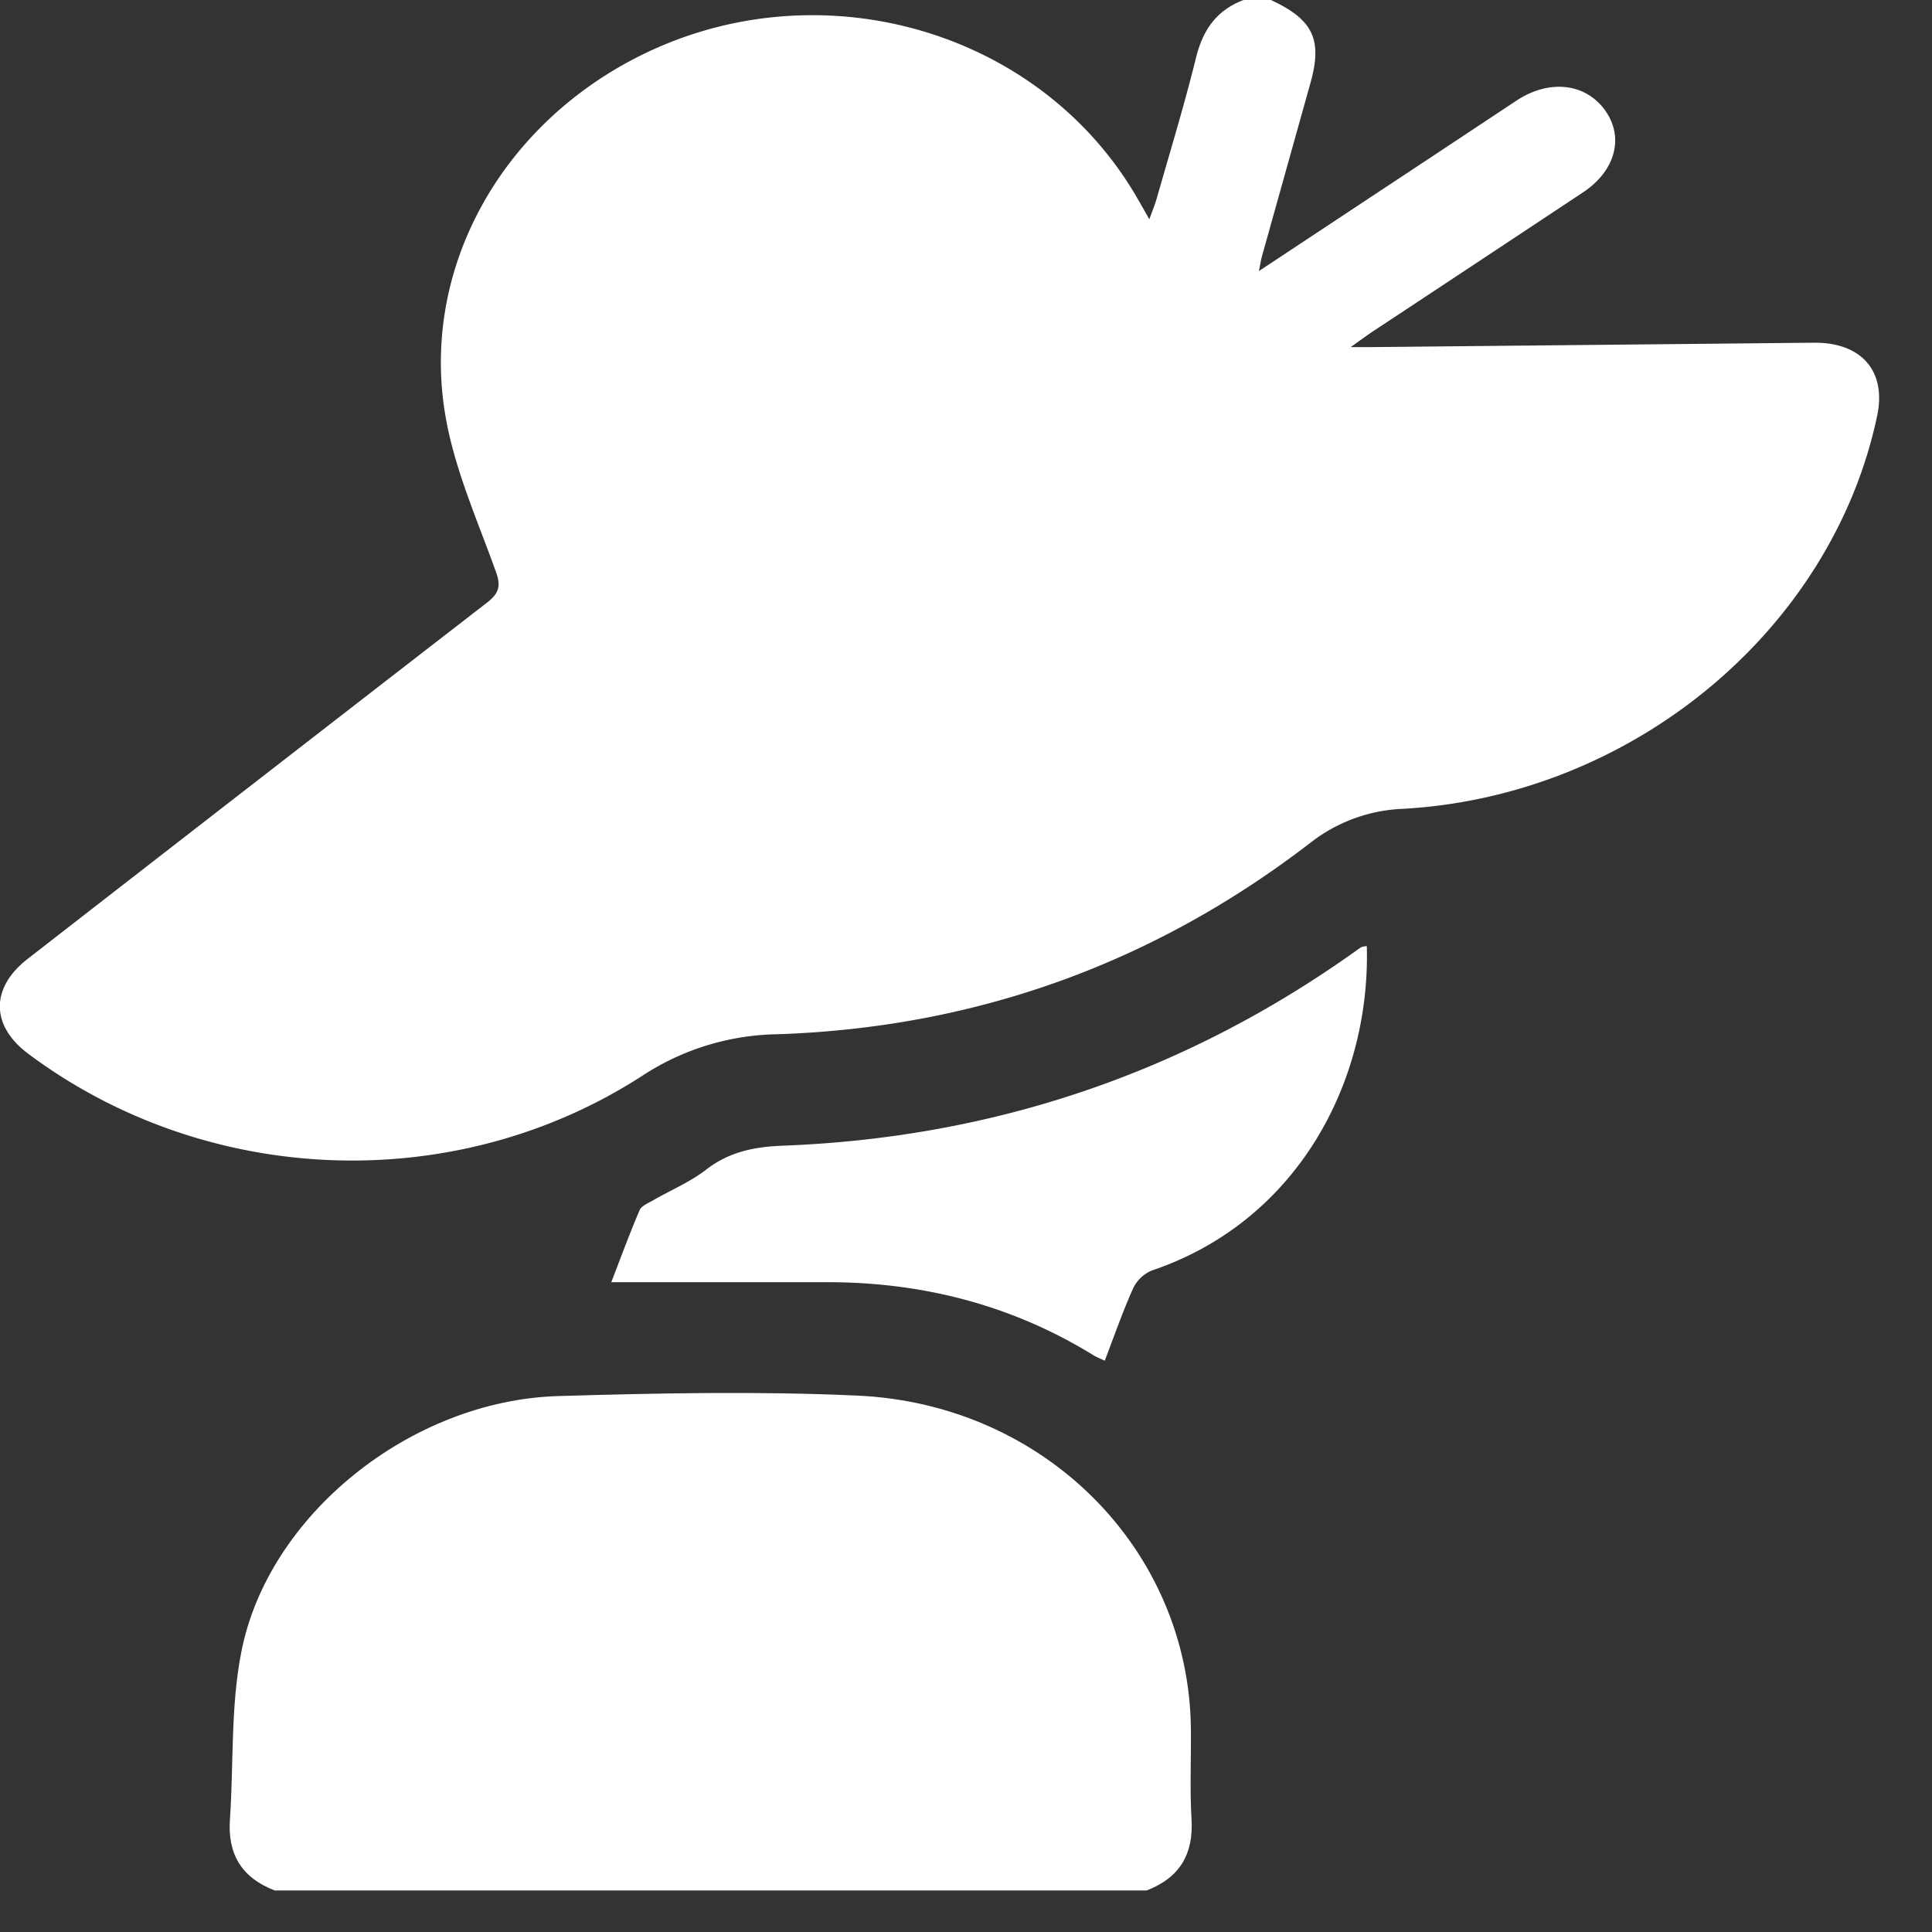
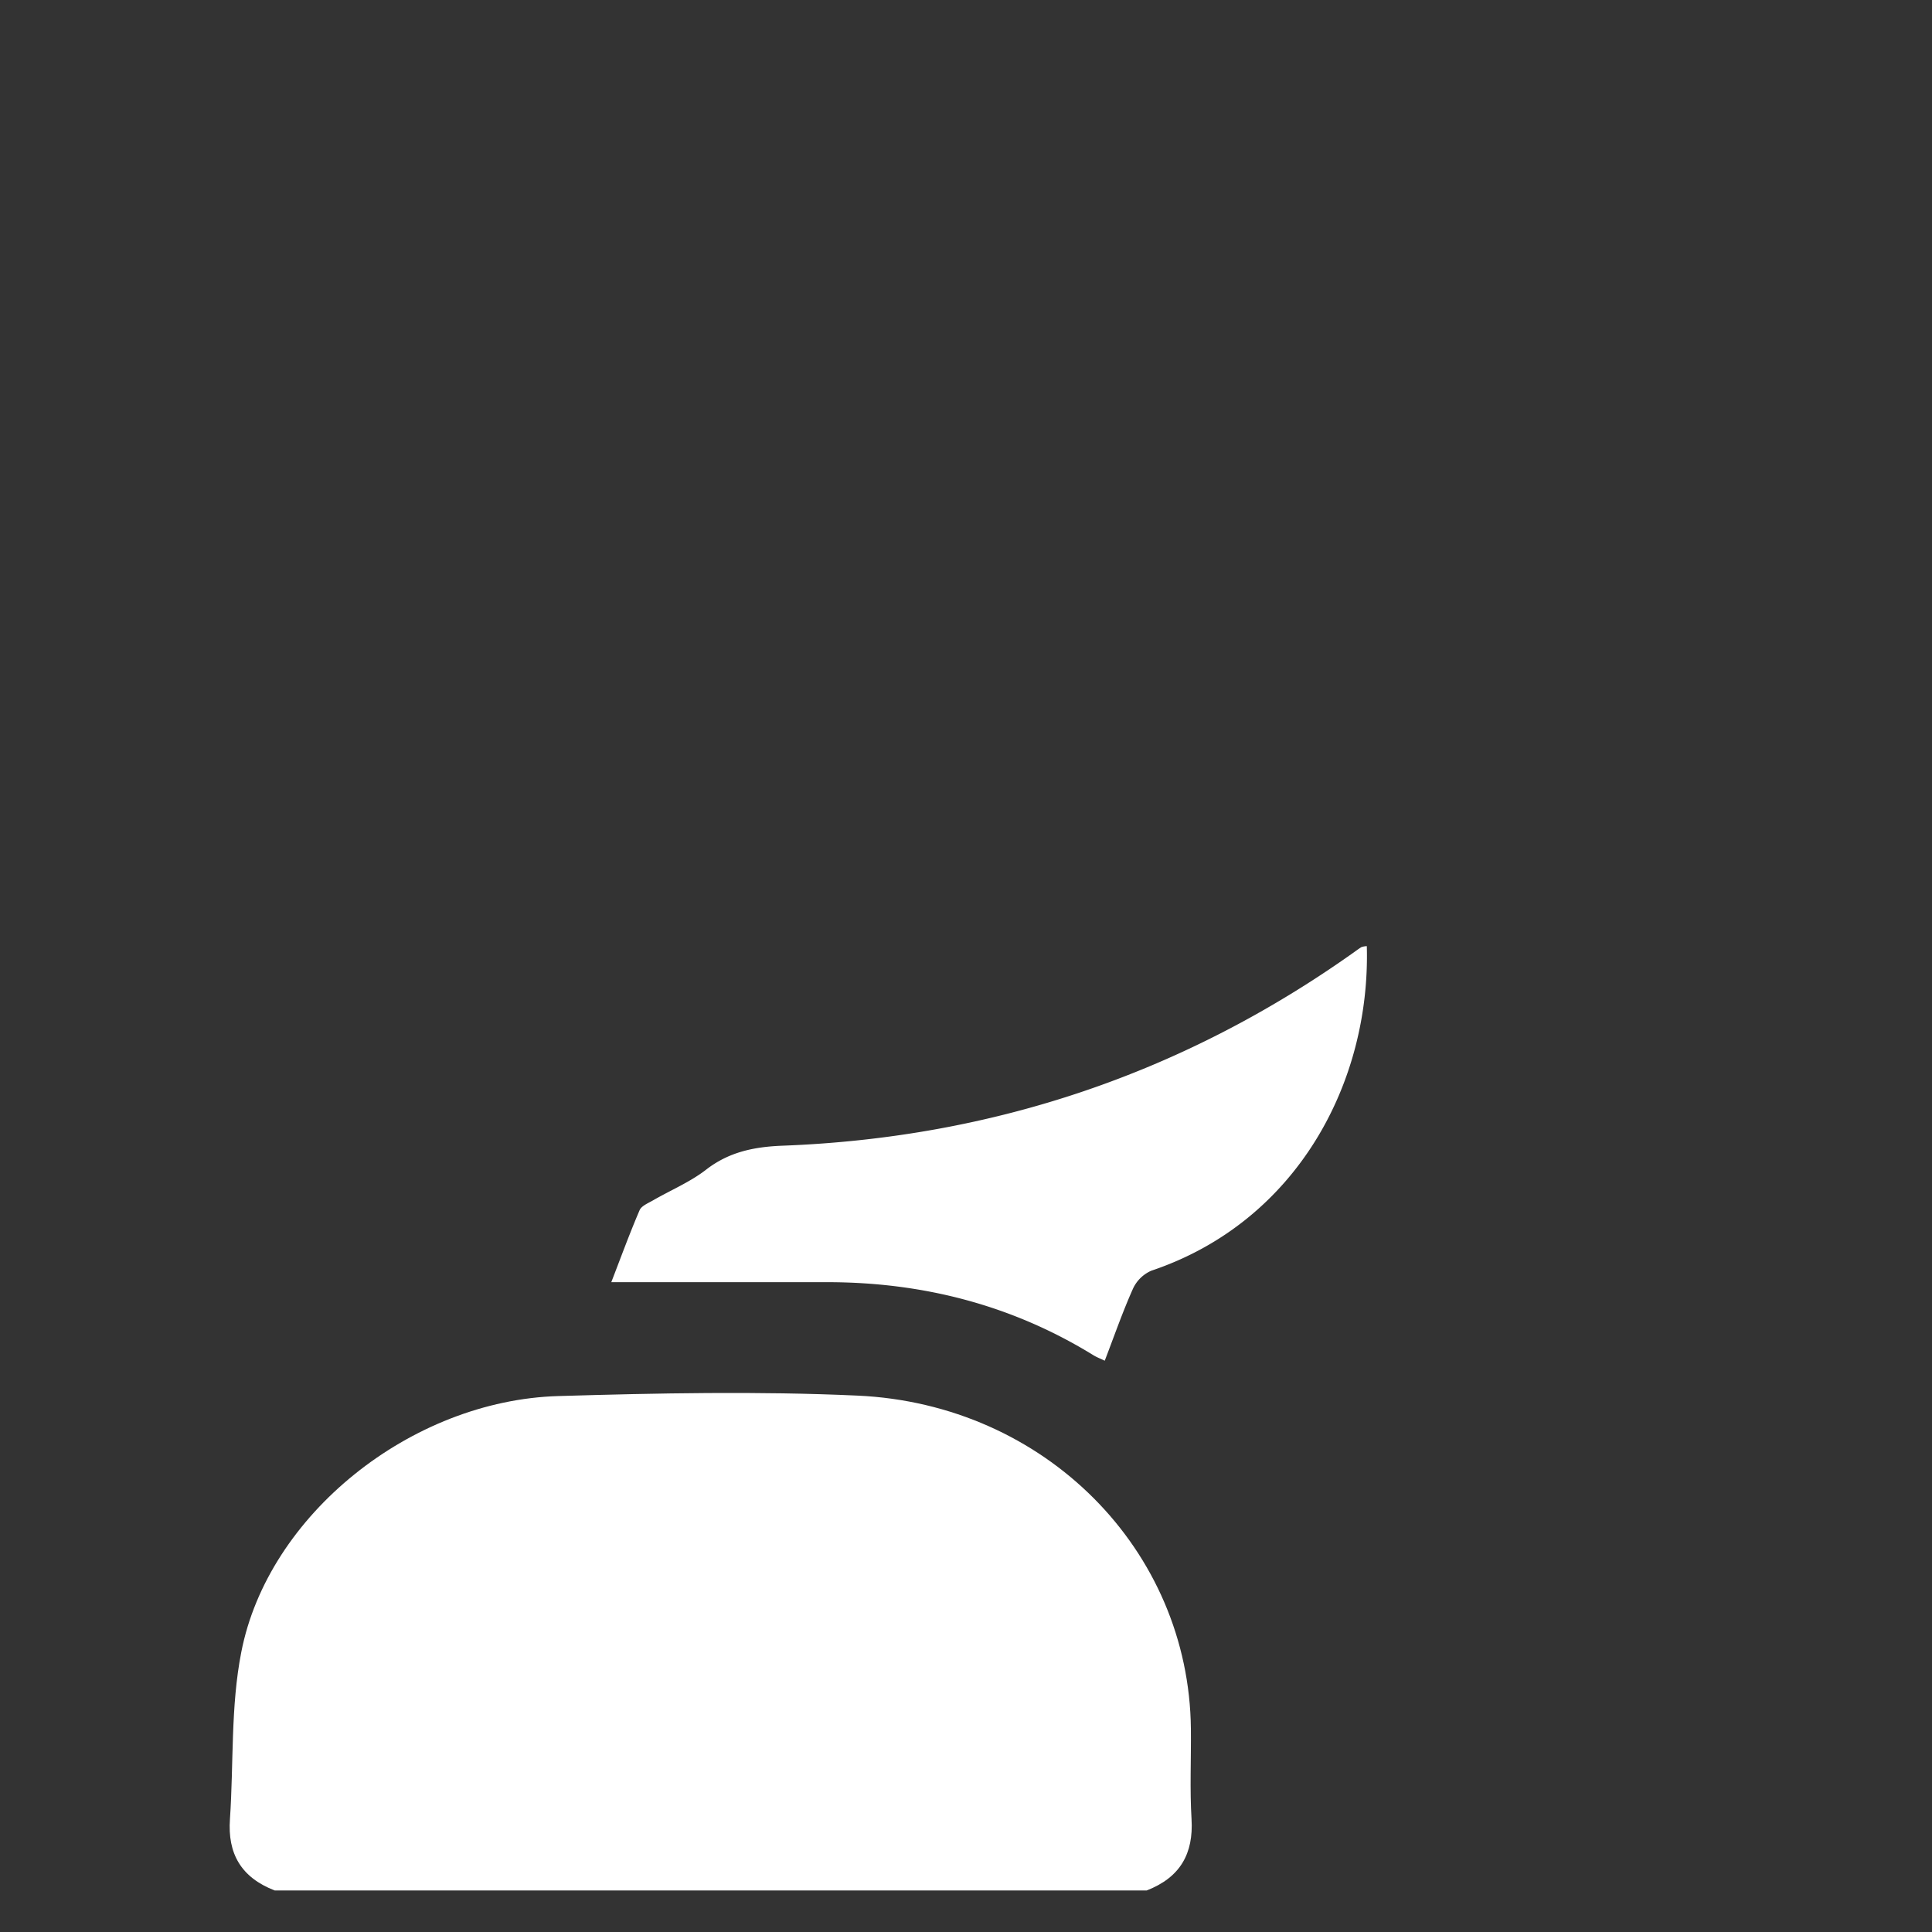
<svg xmlns="http://www.w3.org/2000/svg" version="1.1" id="cat-fashion-2" x="0px" y="0px" style="enable-background:new 0 0 55 55;" xml:space="preserve" width="512px" height="512px">
  <rect width="100%" height="100%" fill="#333333" stroke="none" />
-   <path d="M345.8,5c11.2,5.2,13.72,10.49,10.48,22q-6.4,22.89-12.81,45.78c-.3,1.06-.46,2.14-.85,4.06l28.1-18.59Q390.78,45,410.84,31.69c8.56-5.66,18-4.73,23.27,2.21,5.4,7.13,3.19,16.19-5.47,22Q400.58,74.5,372.45,93.08c-1.48,1-2.91,2.06-5.5,3.9,3,0,4.59,0,6.21,0l116.5-1.16c12.67-.12,19.3,7.54,16.81,19.36-12,56.88-65,100.82-125.77,104.17a42.48,42.48,0,0,0-24.44,9c-41.21,31.71-88.36,49-141.41,50.74A67.09,67.09,0,0,0,179,290.23c-49.68,32-115.44,29.25-162.55-6-9.92-7.44-10-17.43-.13-25.11q60.81-47.26,121.72-94.4c3.27-2.52,3.71-4.49,2.4-8.15-4.74-13.23-10.59-26.33-13.15-40-7.18-38.17,12.78-76.12,48.59-95.37,47.86-25.73,108.29-9.34,134.64,36.53.9,1.56,1.78,3.12,3.06,5.39.81-2.25,1.48-3.83,1.95-5.47,3.53-12.41,7.32-24.77,10.41-37.29,1.77-7.2,5.26-12.56,12.61-15.36Z" transform="translate(-9 -5)" style="fill:#fff" />
  <path d="M81.82,506c-9-3.47-12.53-9.85-11.88-18.92,1-14.75.16-29.8,3-44.23,7.06-36.39,45-66.73,84-67.88,26.42-.78,52.93-1.32,79.3-.12,49.8,2.26,87.87,41,88.36,88.29.08,8-.31,16,.17,23.95.54,9.07-2.94,15.44-11.91,18.91Z" transform="translate(-9 -5)" style="fill:#fff" />
  <path d="M371.22,255.74c1,36.2-18.58,73.05-57.08,86a9.56,9.56,0,0,0-4.9,4.8c-2.73,6.1-4.92,12.43-7.47,19.06-1.24-.59-2.15-.93-2.95-1.42-21.49-13.25-45.15-19.4-70.68-19.39H171c2.62-6.78,4.89-13,7.5-19.07.48-1.14,2.25-1.86,3.54-2.6,4.69-2.71,9.84-4.86,14.05-8.12,6.07-4.72,12.73-6.09,20.35-6.38,56-2.13,106.41-19.36,151.28-51.19.69-.49,1.36-1,2.08-1.44A5,5,0,0,1,371.22,255.74Z" transform="translate(-9 -5)" style="fill:#fff" />
</svg>